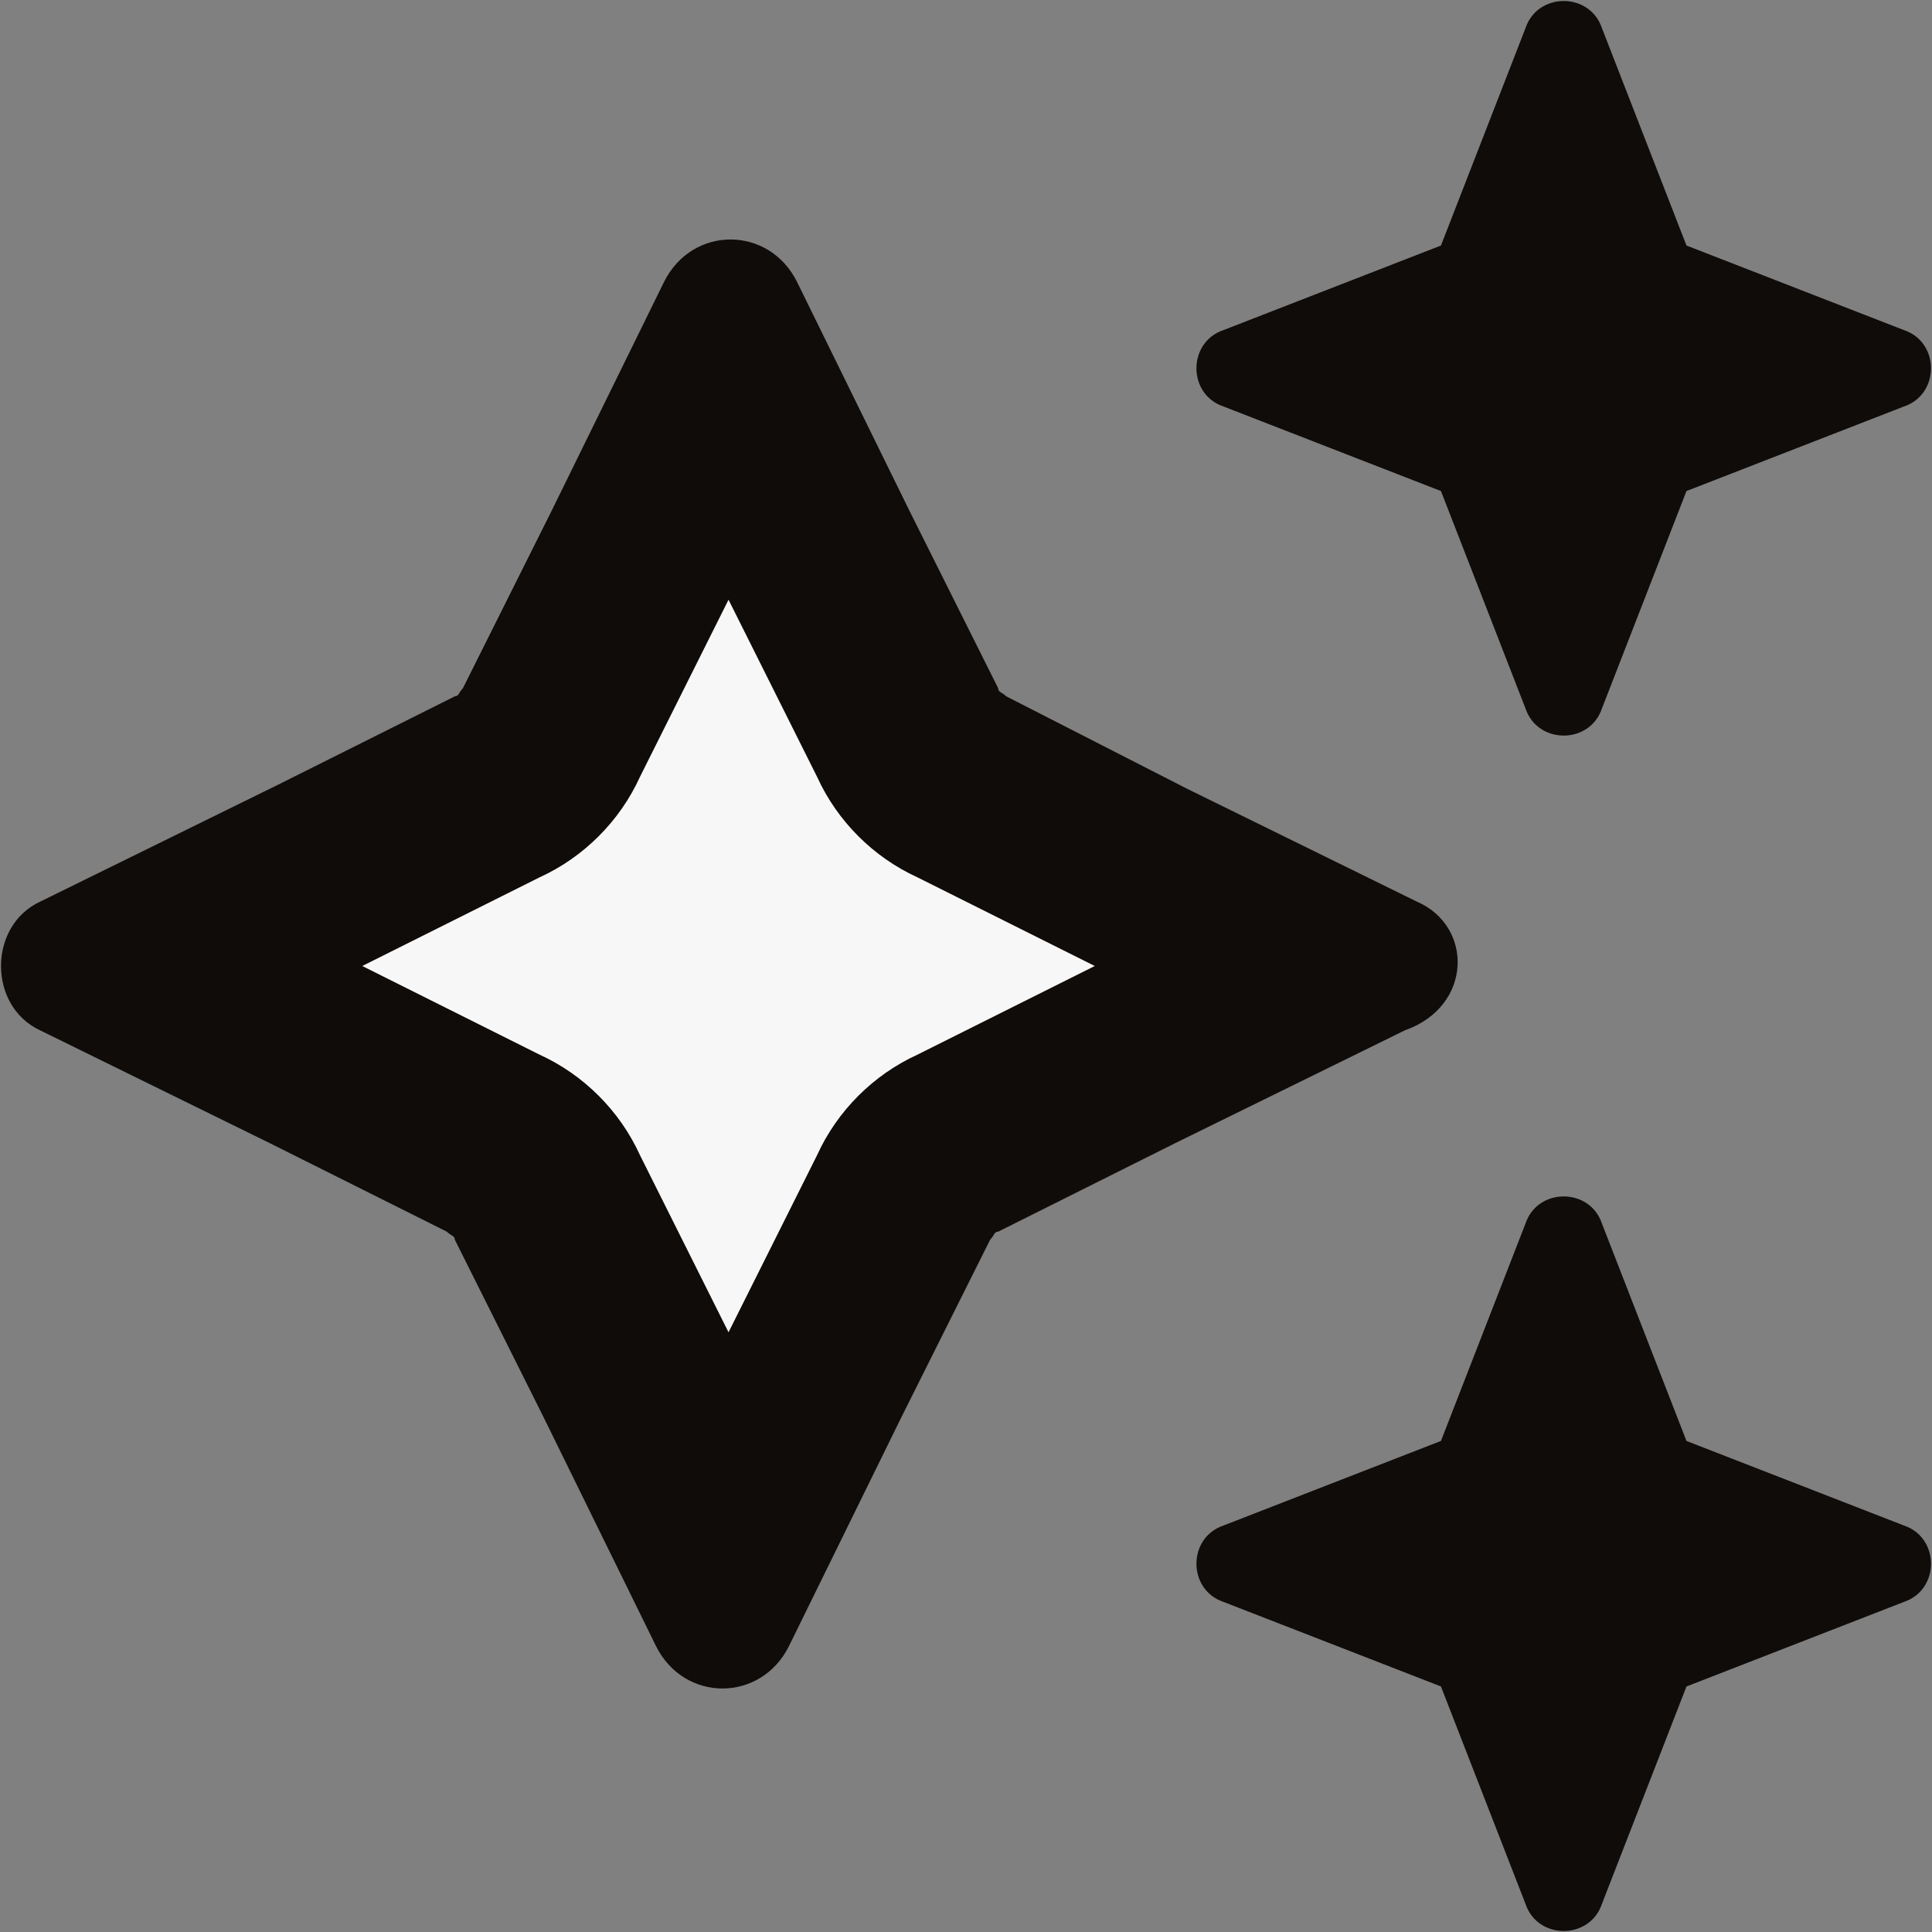
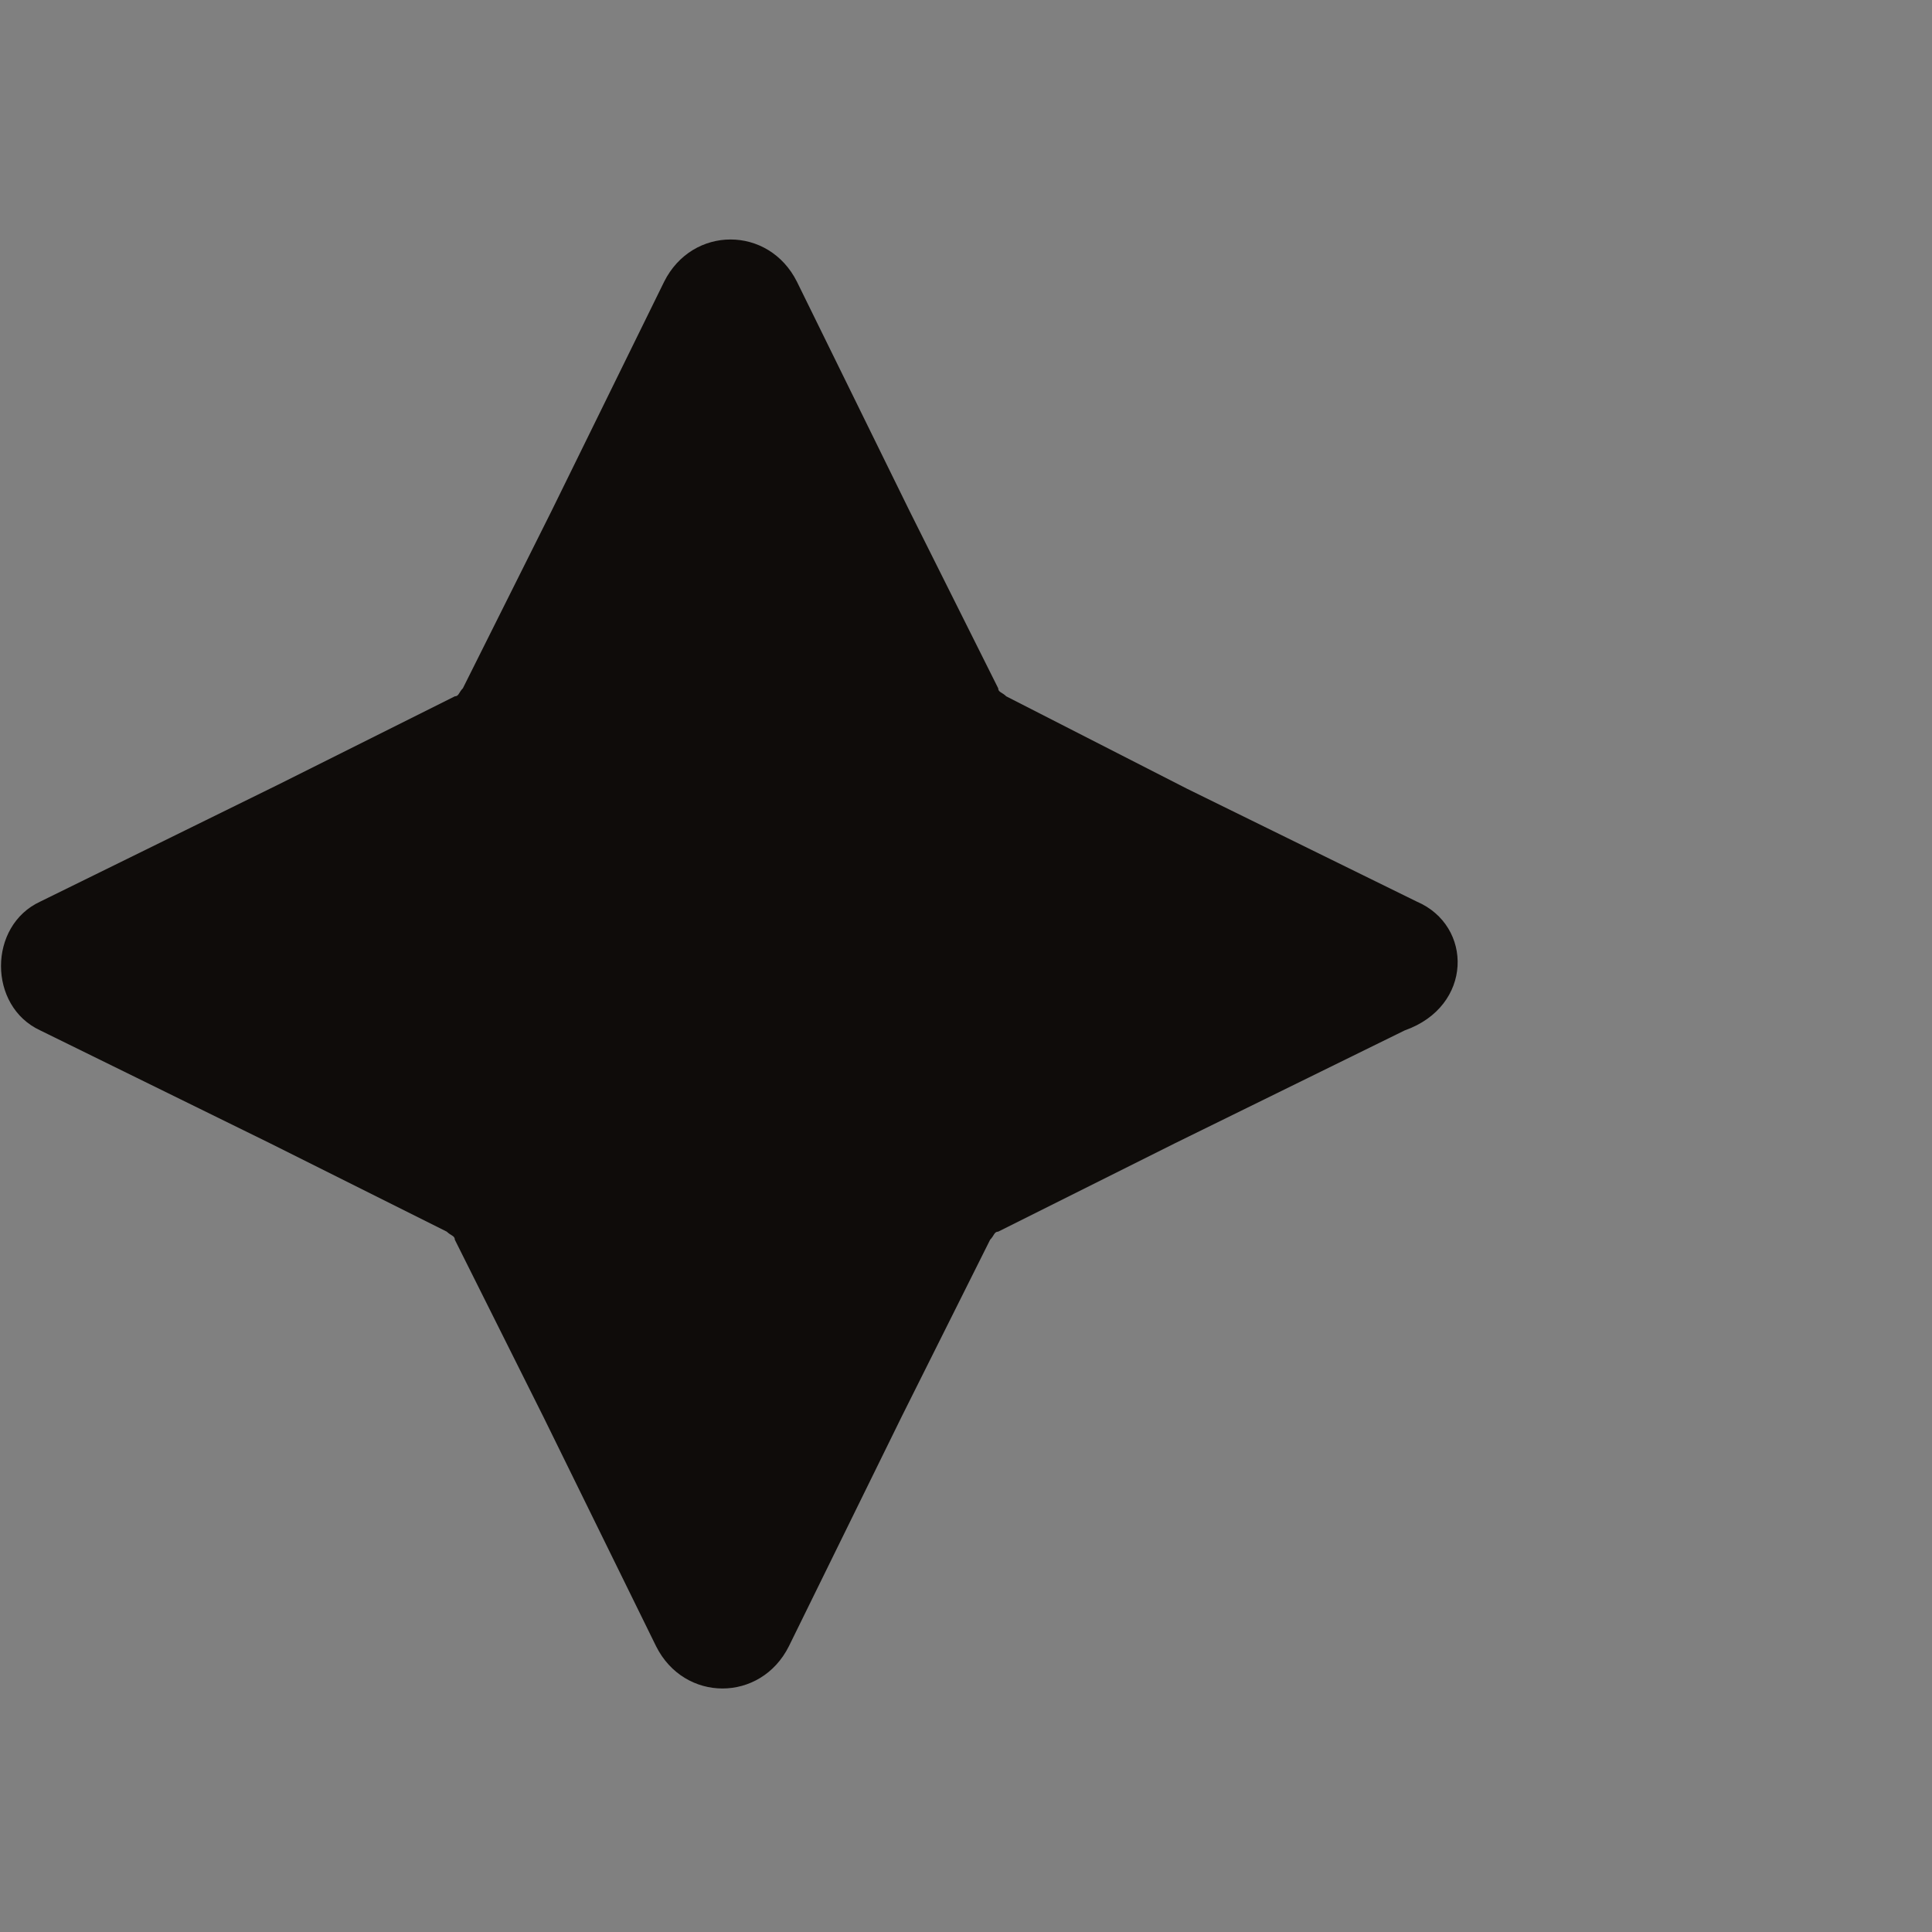
<svg xmlns="http://www.w3.org/2000/svg" version="1.1" id="Layer_1" x="0px" y="0px" viewBox="0 0 48 48" enable-background="new 0 0 48 48" xml:space="preserve">
  <rect x="0" y="0" width="48" height="48" fill="#808080" stroke="none" />
  <path fill="#0F0C0A" d="M35.2,22.4l-5.7-2.8L25,17.3c-0.1-0.1-0.2-0.1-0.2-0.2l-2.2-4.4l-2.8-5.7c-0.7-1.4-2.6-1.4-3.3,0l-2.8,5.7  l-2.2,4.4c-0.1,0.1-0.1,0.2-0.2,0.2l-4.4,2.2L1,22.4C-0.3,23-0.3,25,1,25.6l5.7,2.8l4.4,2.2c0.1,0.1,0.2,0.1,0.2,0.2l2.2,4.4  l2.8,5.7c0.7,1.4,2.6,1.4,3.3,0l2.8-5.7l2.2-4.4c0.1-0.1,0.1-0.2,0.2-0.2l4.4-2.2l5.7-2.8C36.6,25,36.6,23,35.2,22.4z" />
-   <path fill="#0F0C0A" d="M47.3,37.9l-5.4-2.1l-2.1-5.4c-0.3-0.9-1.6-0.9-1.9,0l-2.1,5.4l-5.4,2.1c-0.9,0.3-0.9,1.6,0,1.9l5.4,2.1  l2.1,5.4c0.3,0.9,1.6,0.9,1.9,0l2.1-5.4l5.4-2.1C48.2,39.5,48.2,38.2,47.3,37.9z" />
-   <path fill="#0F0C0A" d="M47.3,8.2l-5.4-2.1l-2.1-5.4c-0.3-0.9-1.6-0.9-1.9,0l-2.1,5.4l-5.4,2.1c-0.9,0.3-0.9,1.6,0,1.9l5.4,2.1  l2.1,5.4c0.3,0.9,1.6,0.9,1.9,0l2.1-5.4l5.4-2.1C48.2,9.8,48.2,8.5,47.3,8.2z" />
-   <path fill="#F7F7F7" d="M20.3,19.3l-2.2-4.4l-2.2,4.4c-0.5,1.1-1.4,2-2.5,2.5L9,24l4.4,2.2c1.1,0.5,2,1.4,2.5,2.5l2.2,4.4l2.2-4.4  c0.5-1.1,1.4-2,2.5-2.5l4.4-2.2l-4.4-2.2C21.7,21.3,20.8,20.4,20.3,19.3z" />
</svg>